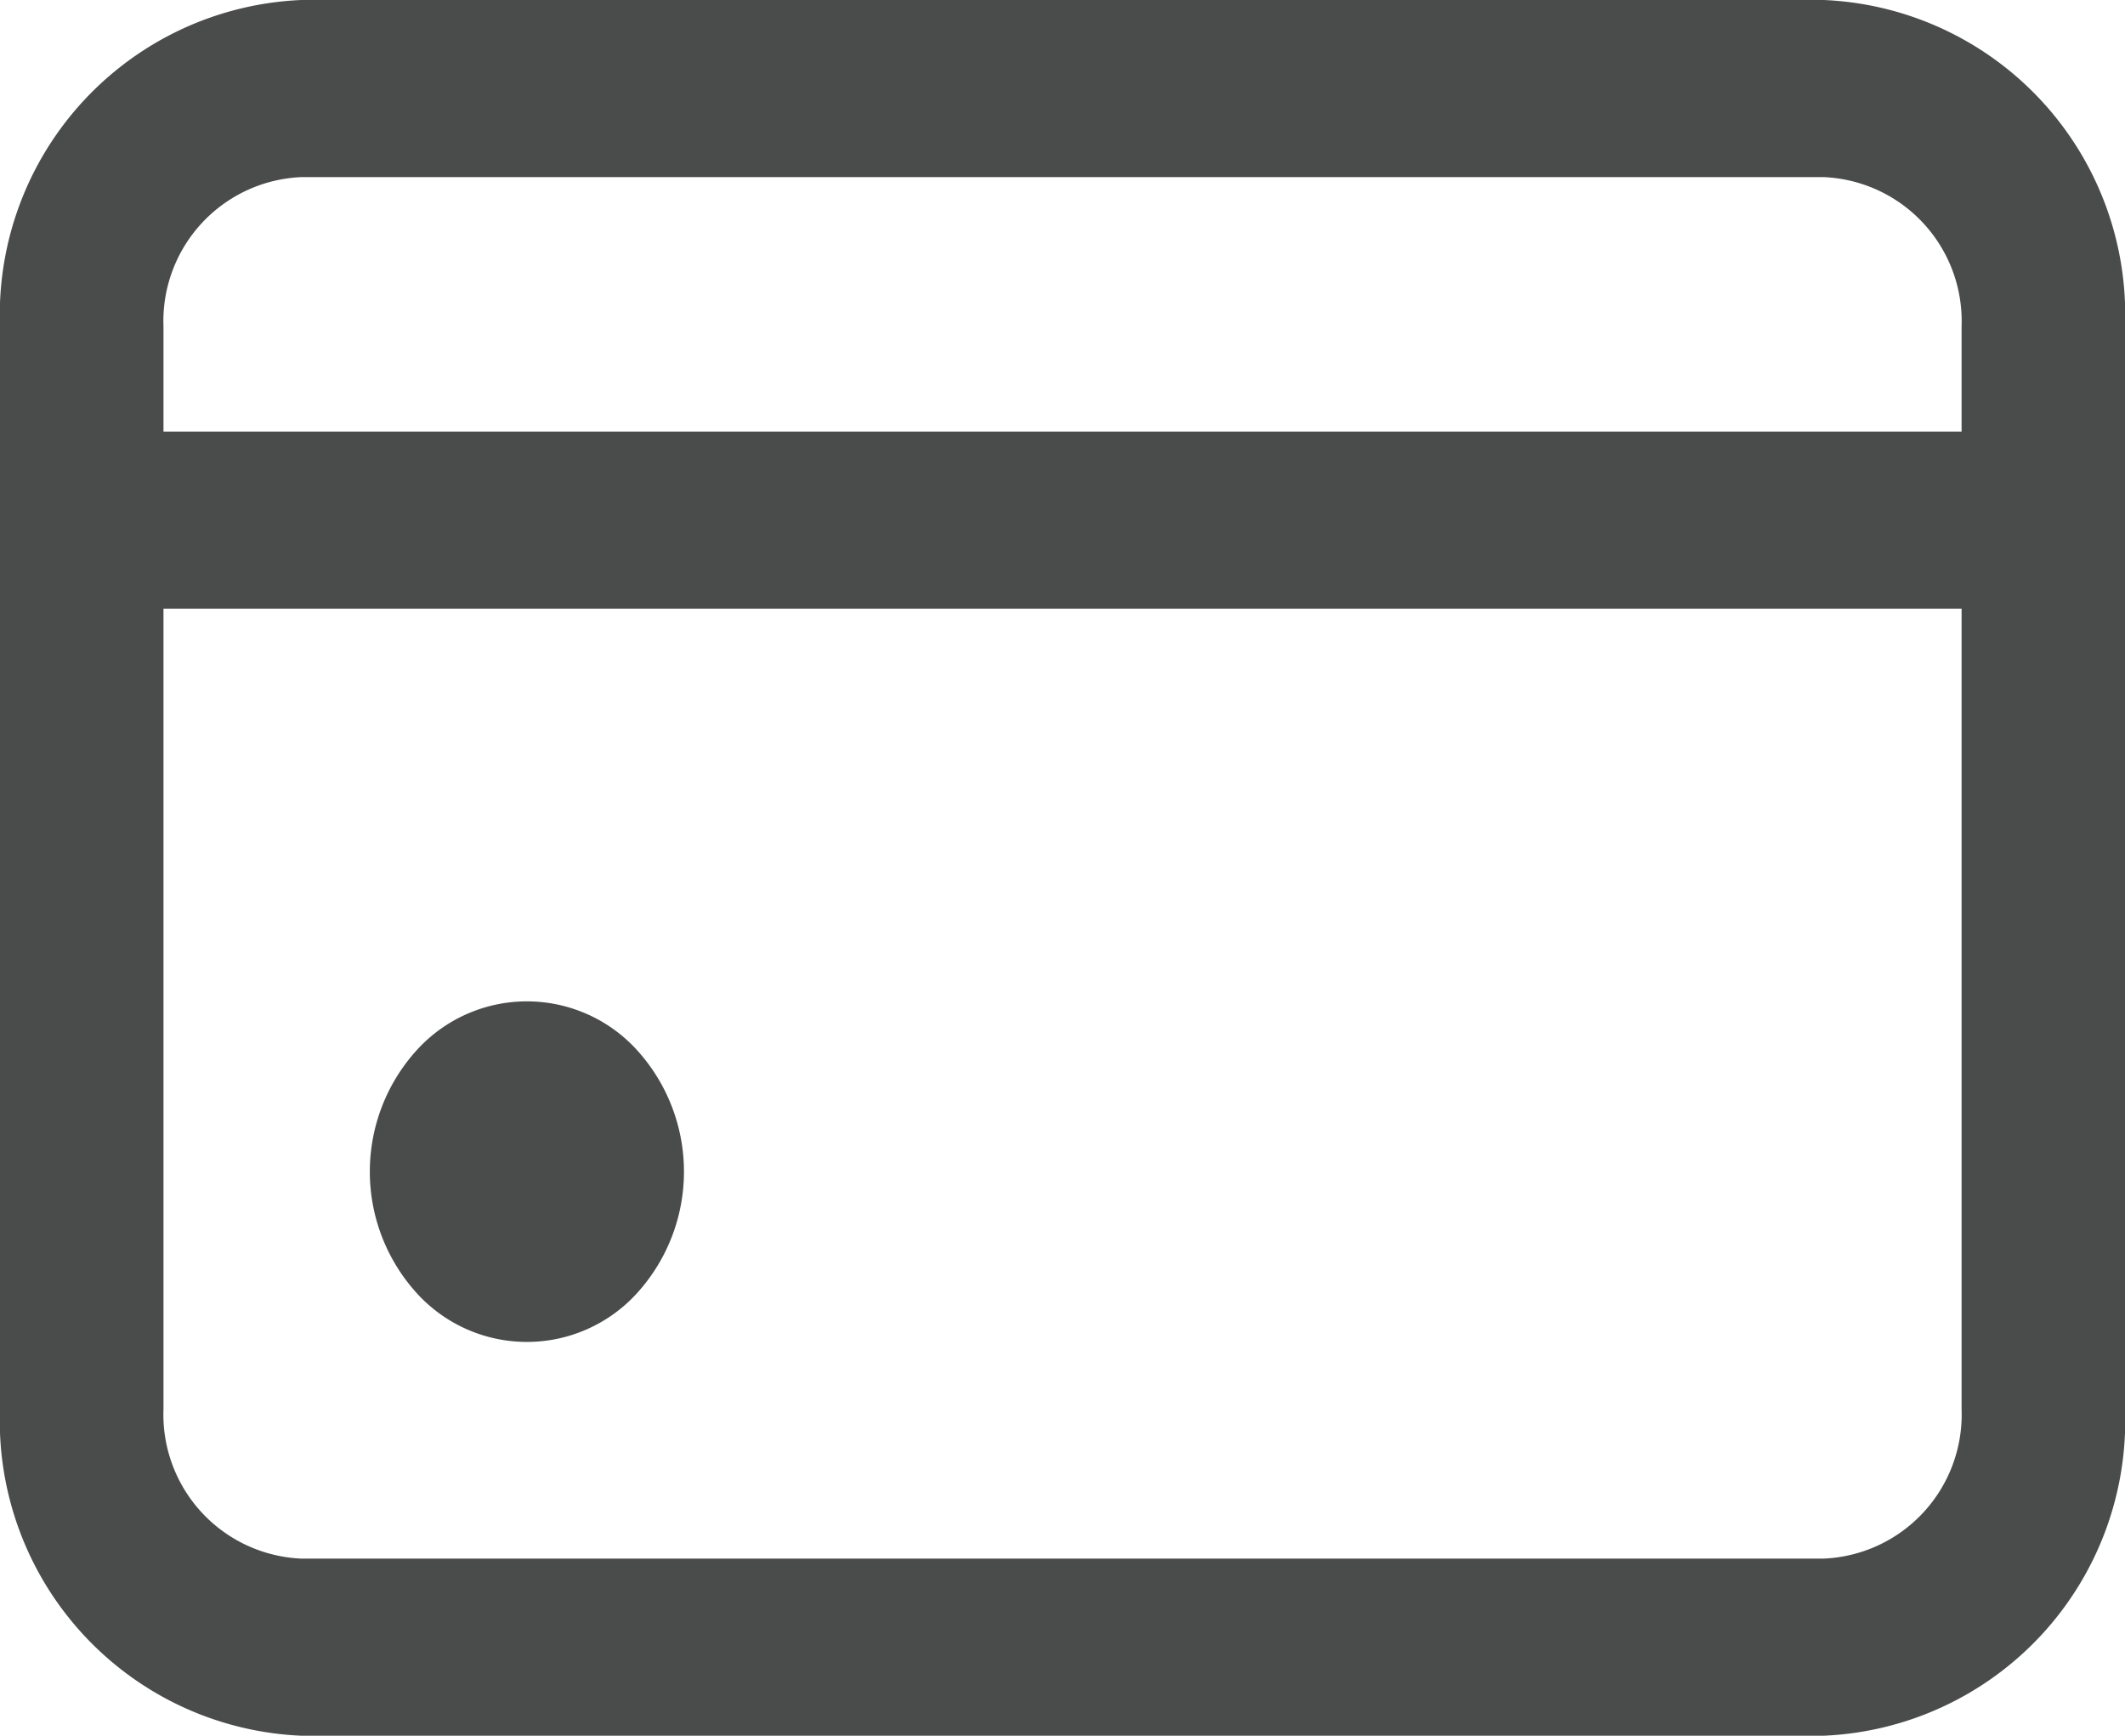
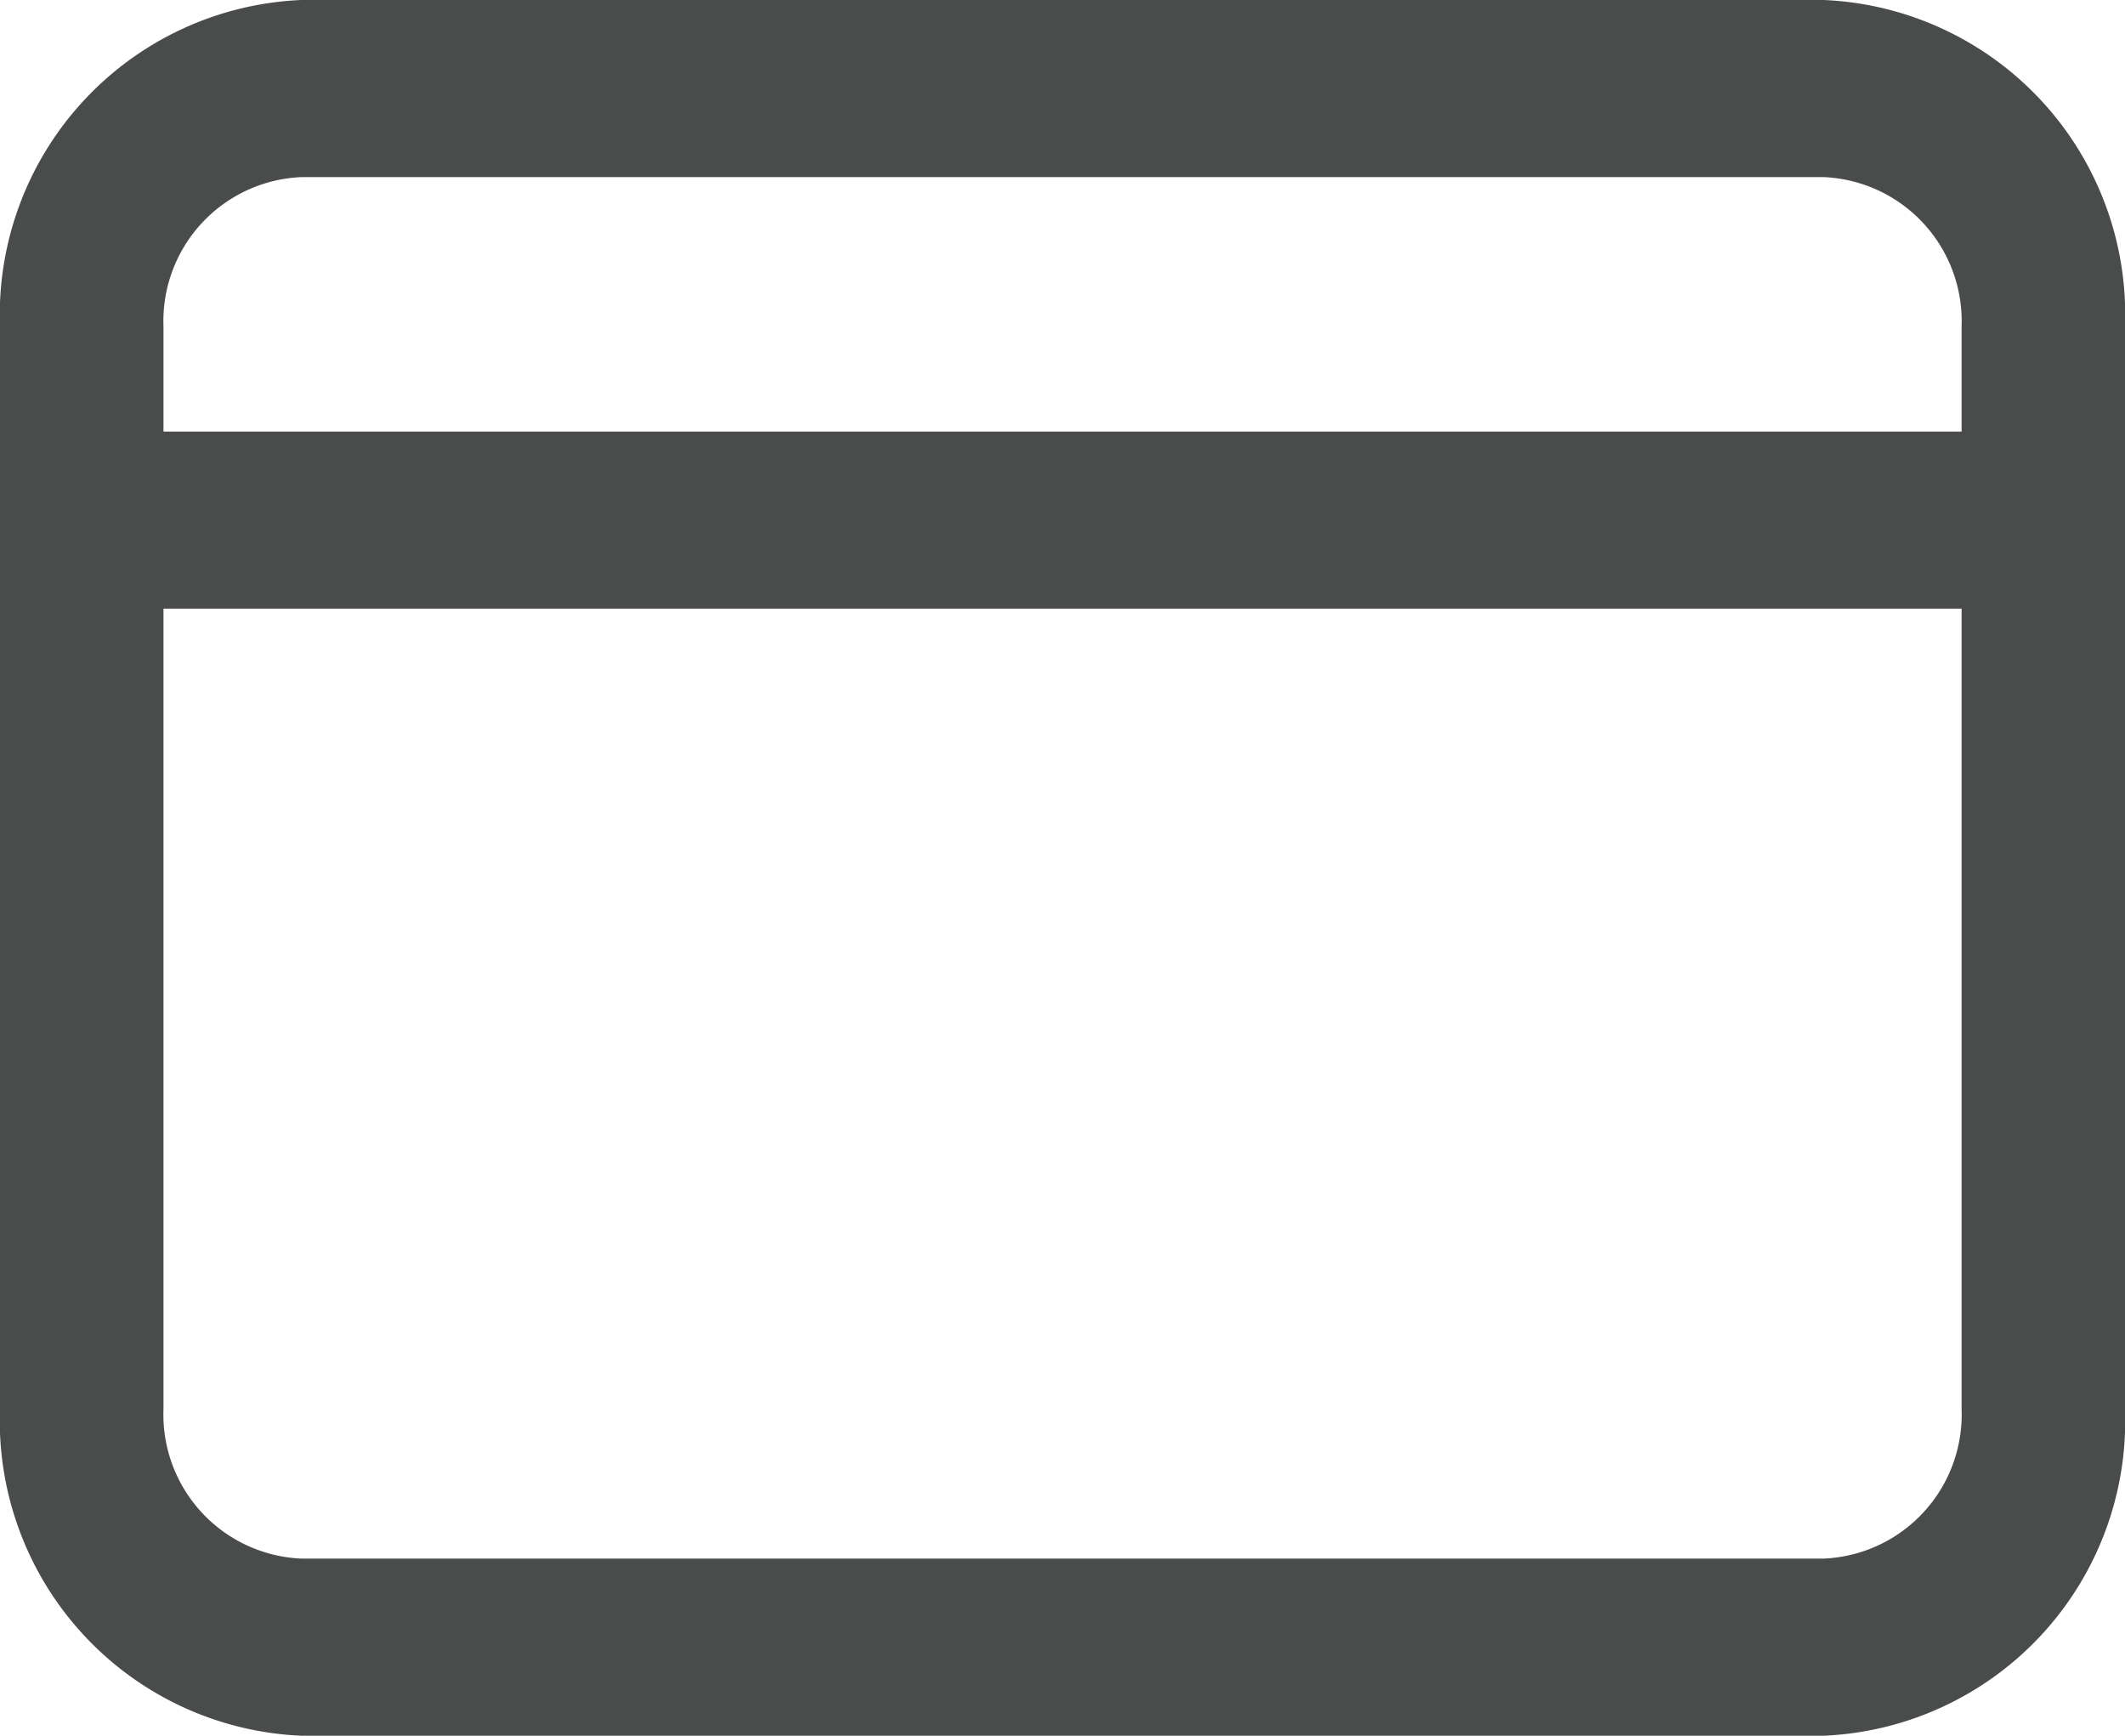
<svg xmlns="http://www.w3.org/2000/svg" width="30" height="24.5" viewBox="0 0 30 24.5">
  <defs>
    <style>
            .cls-1{fill:#4a4c4b}
        </style>
  </defs>
  <g id="prix" transform="translate(-251.563 -176.874)">
    <path id="Tracé_12082" d="M277.31 176.874h-21.493a4.446 4.446 0 0 0-4.254 4.608v15.283a4.447 4.447 0 0 0 4.254 4.609h21.493a4.447 4.447 0 0 0 4.253-4.609v-15.283a4.446 4.446 0 0 0-4.253-4.608zm-21.493 2.5h21.493a2.035 2.035 0 0 1 1.946 2.108v1.484h-25.385v-1.484a2.034 2.034 0 0 1 1.946-2.108zm21.493 19.5h-21.493a2.035 2.035 0 0 1-1.946-2.109v-11.3h25.385v11.3a2.035 2.035 0 0 1-1.946 2.109z" class="cls-1" />
-     <path id="Tracé_12083" d="M257.433 191.712a2.551 2.551 0 0 0 0 3.4 2.1 2.1 0 0 0 3.137 0 2.551 2.551 0 0 0 0-3.4 2.1 2.1 0 0 0-3.137 0z" class="cls-1" />
  </g>
</svg>